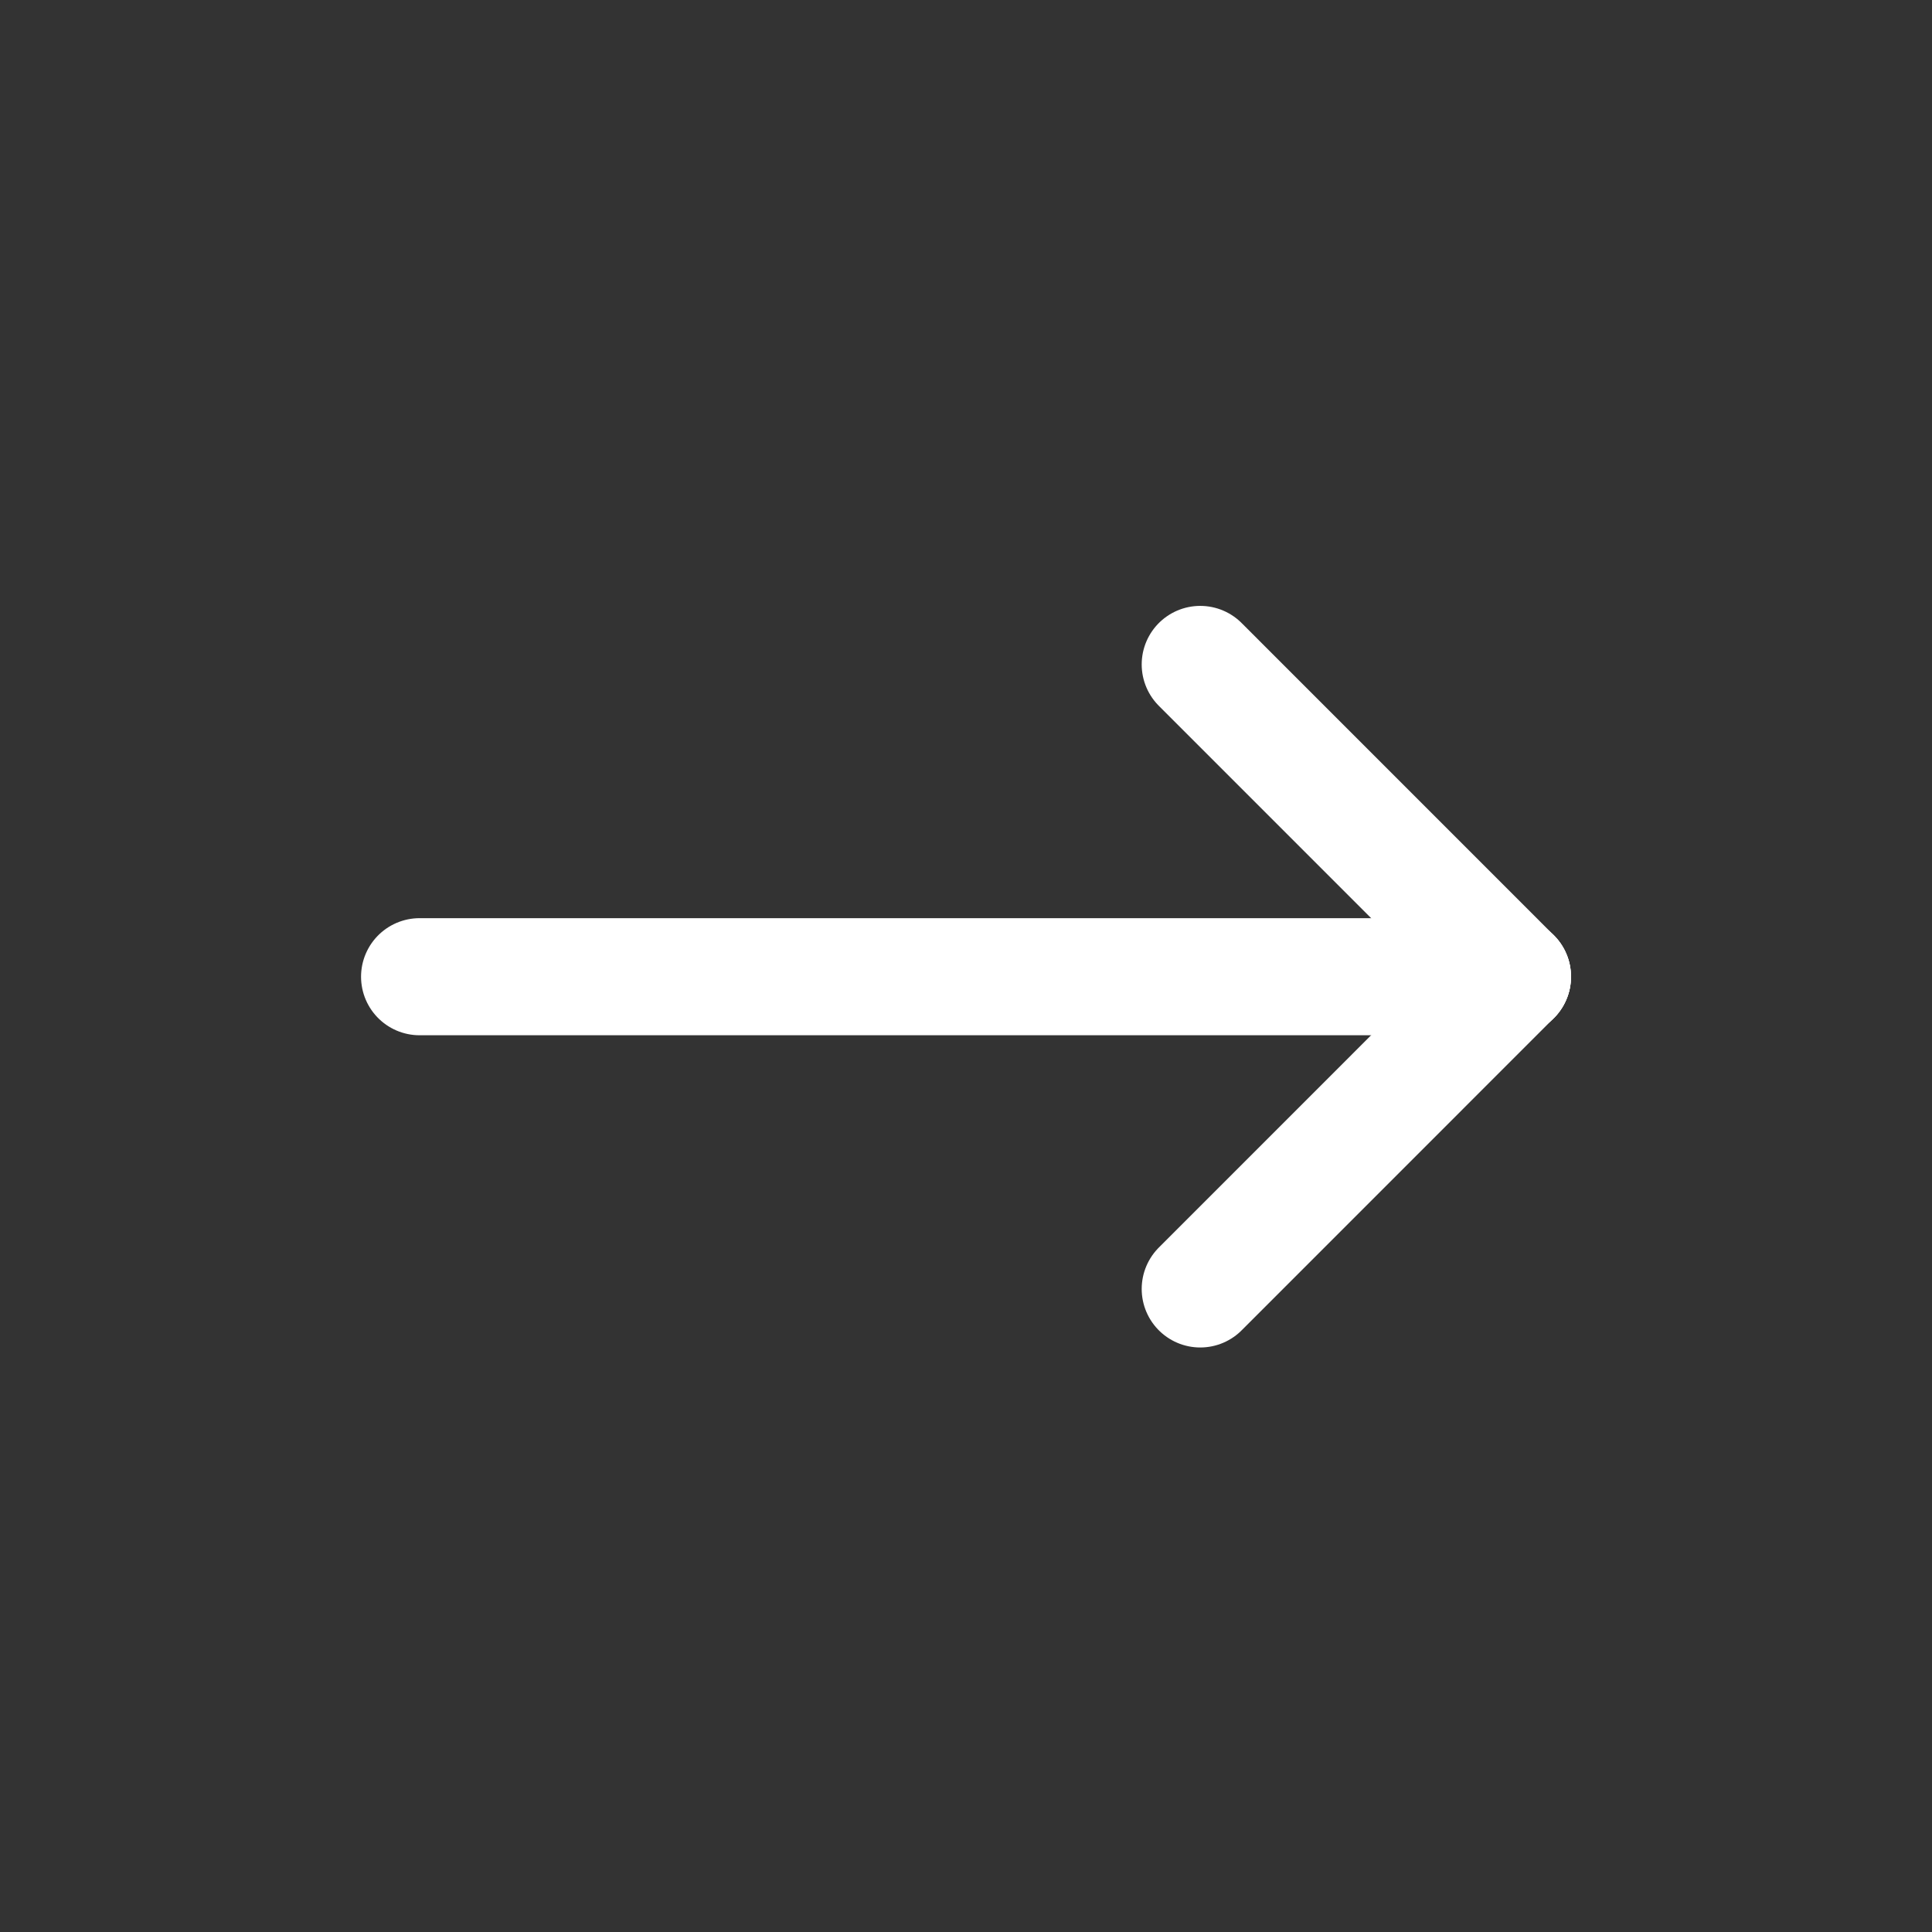
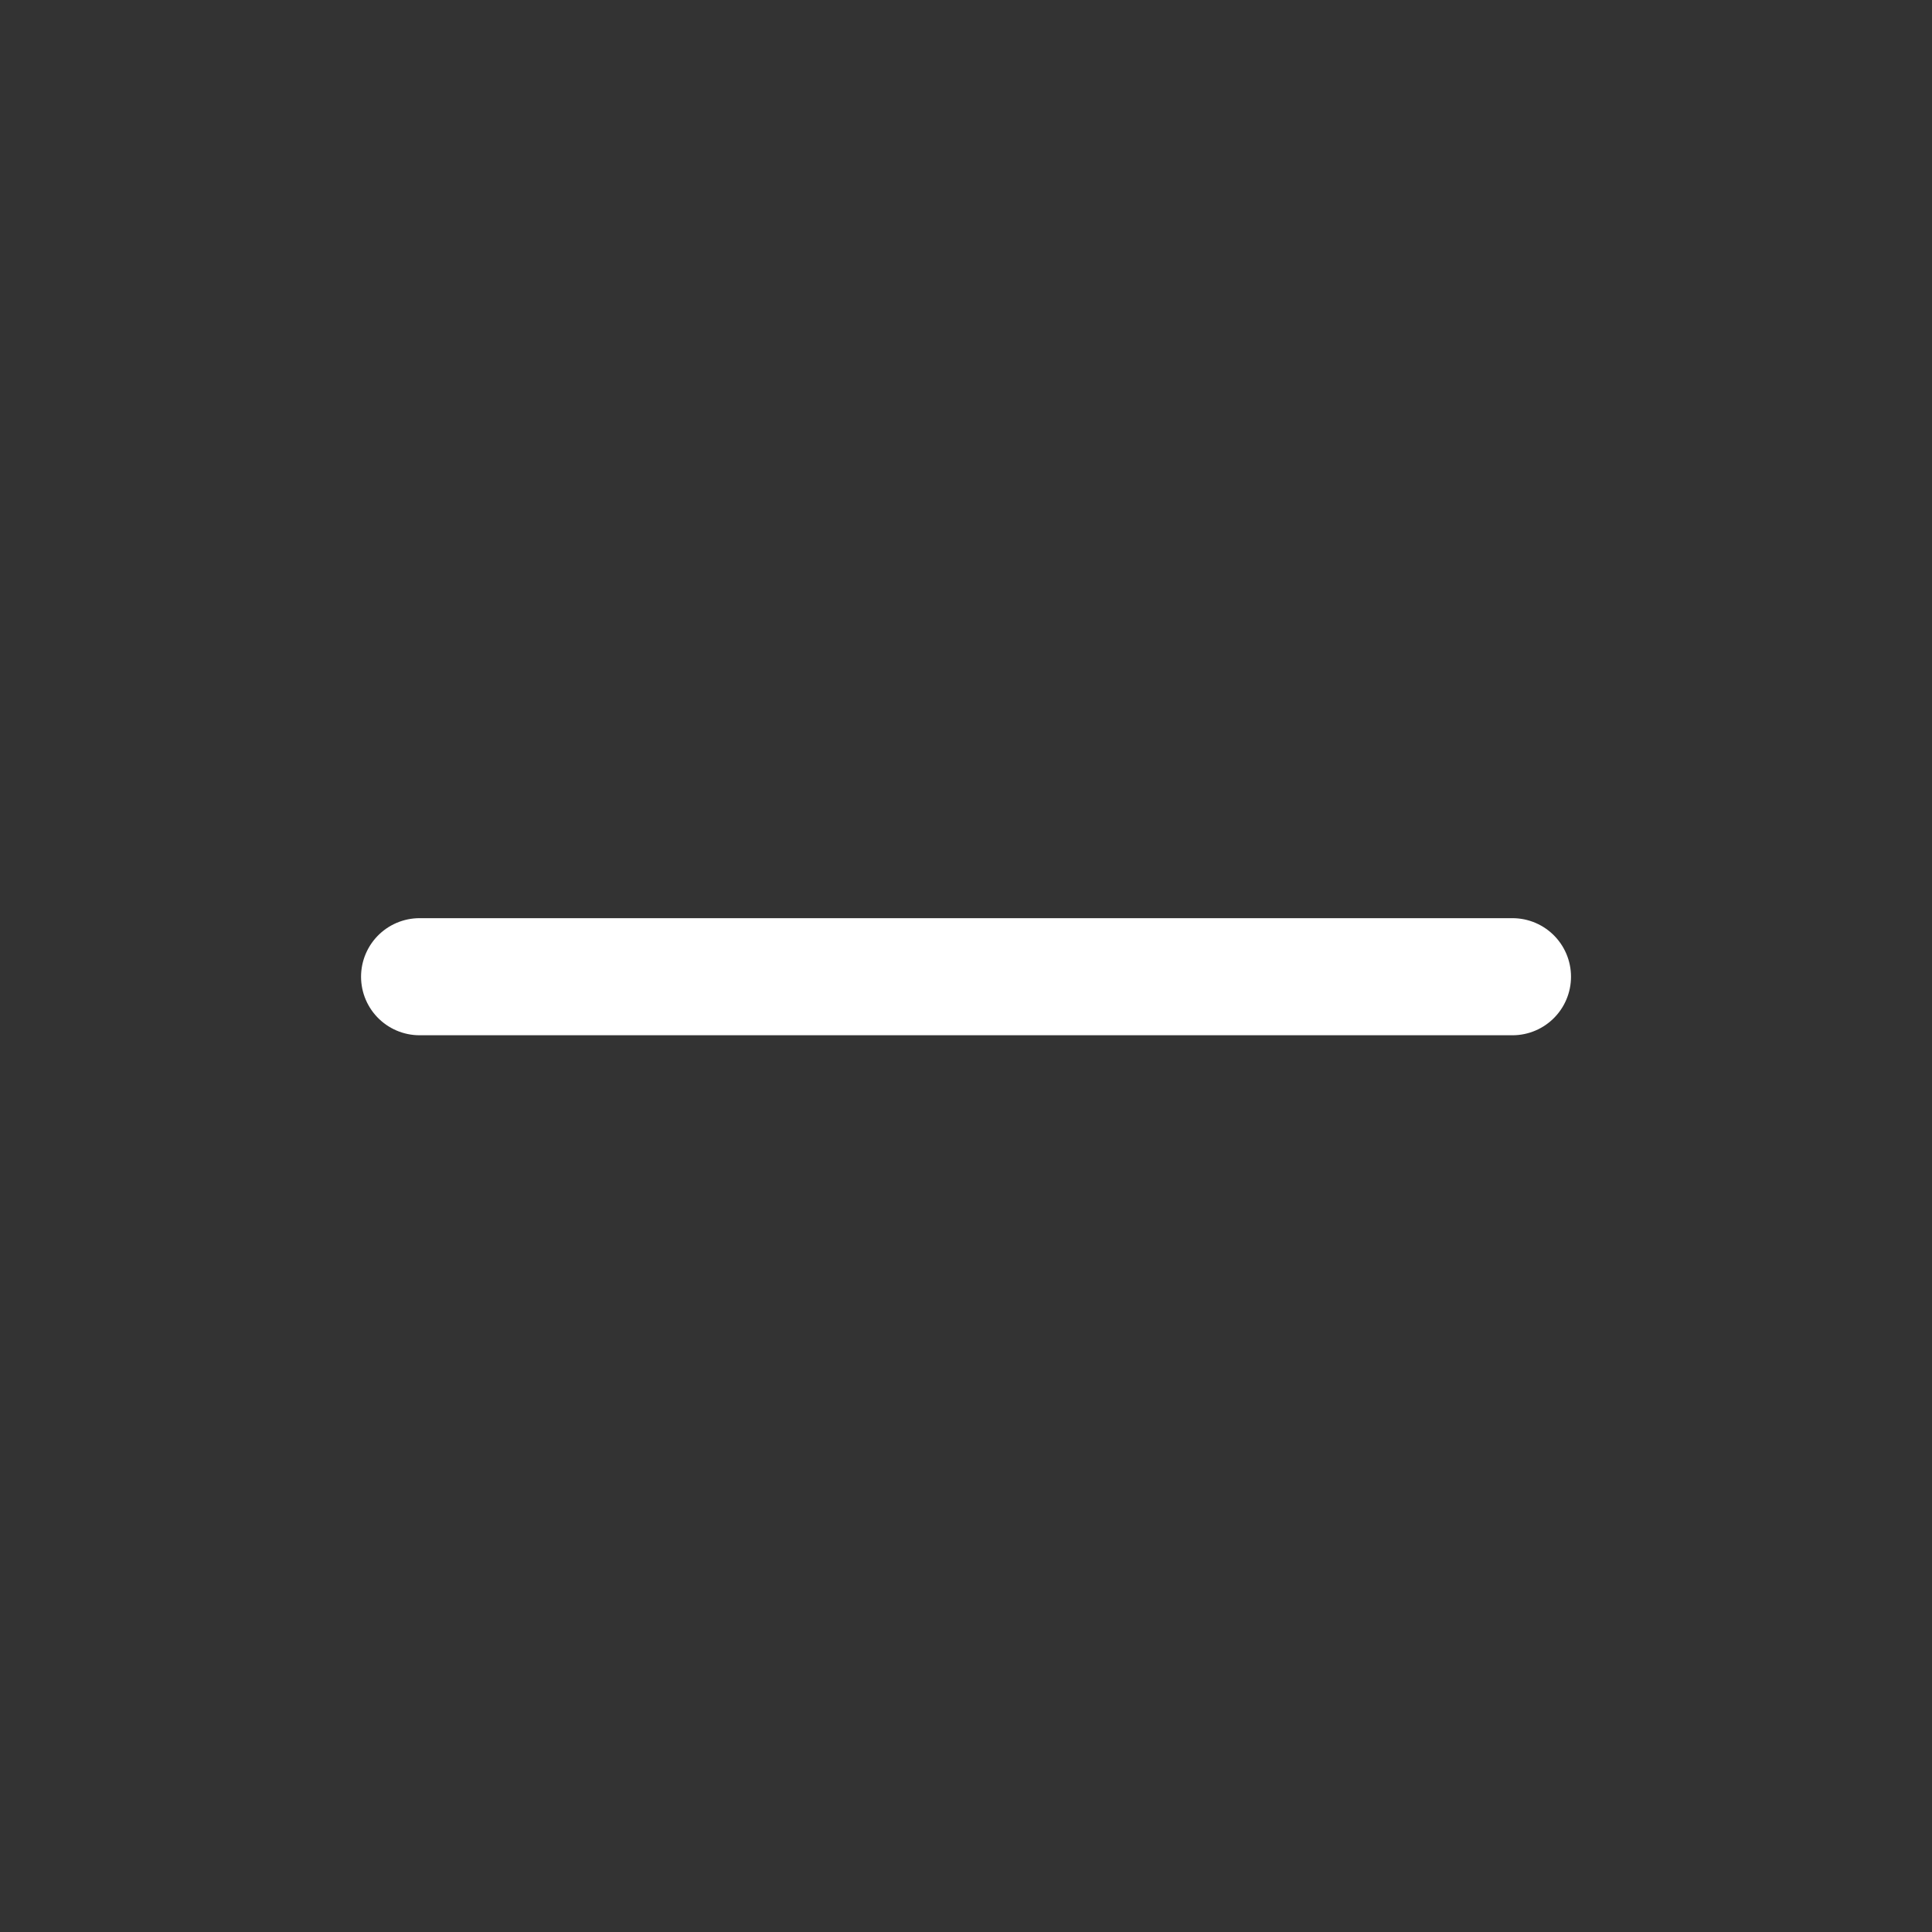
<svg xmlns="http://www.w3.org/2000/svg" width="25" height="25" viewBox="0 0 33 33" fill="none">
  <rect x="0" y="0" width="33" height="33" fill="#333333" stroke="none" />
  <g clip-path="url(#clip0_4001_10734)">
    <path d="M25.834 16.683H7.167" stroke="white" stroke-width="2" stroke-linecap="round" stroke-linejoin="round" />
-     <path d="M25.834 16.683L20.501 11.349" stroke="white" stroke-width="2" stroke-linecap="round" stroke-linejoin="round" />
-     <path d="M25.834 16.682L20.501 22.016" stroke="white" stroke-width="2" stroke-linecap="round" stroke-linejoin="round" />
  </g>
  <defs>
    <clipPath id="clip0_4001_10734">
      <rect width="32" height="32" fill="white" transform="matrix(-1 0 0 -1 32.5 32.683)" />
    </clipPath>
  </defs>
</svg>